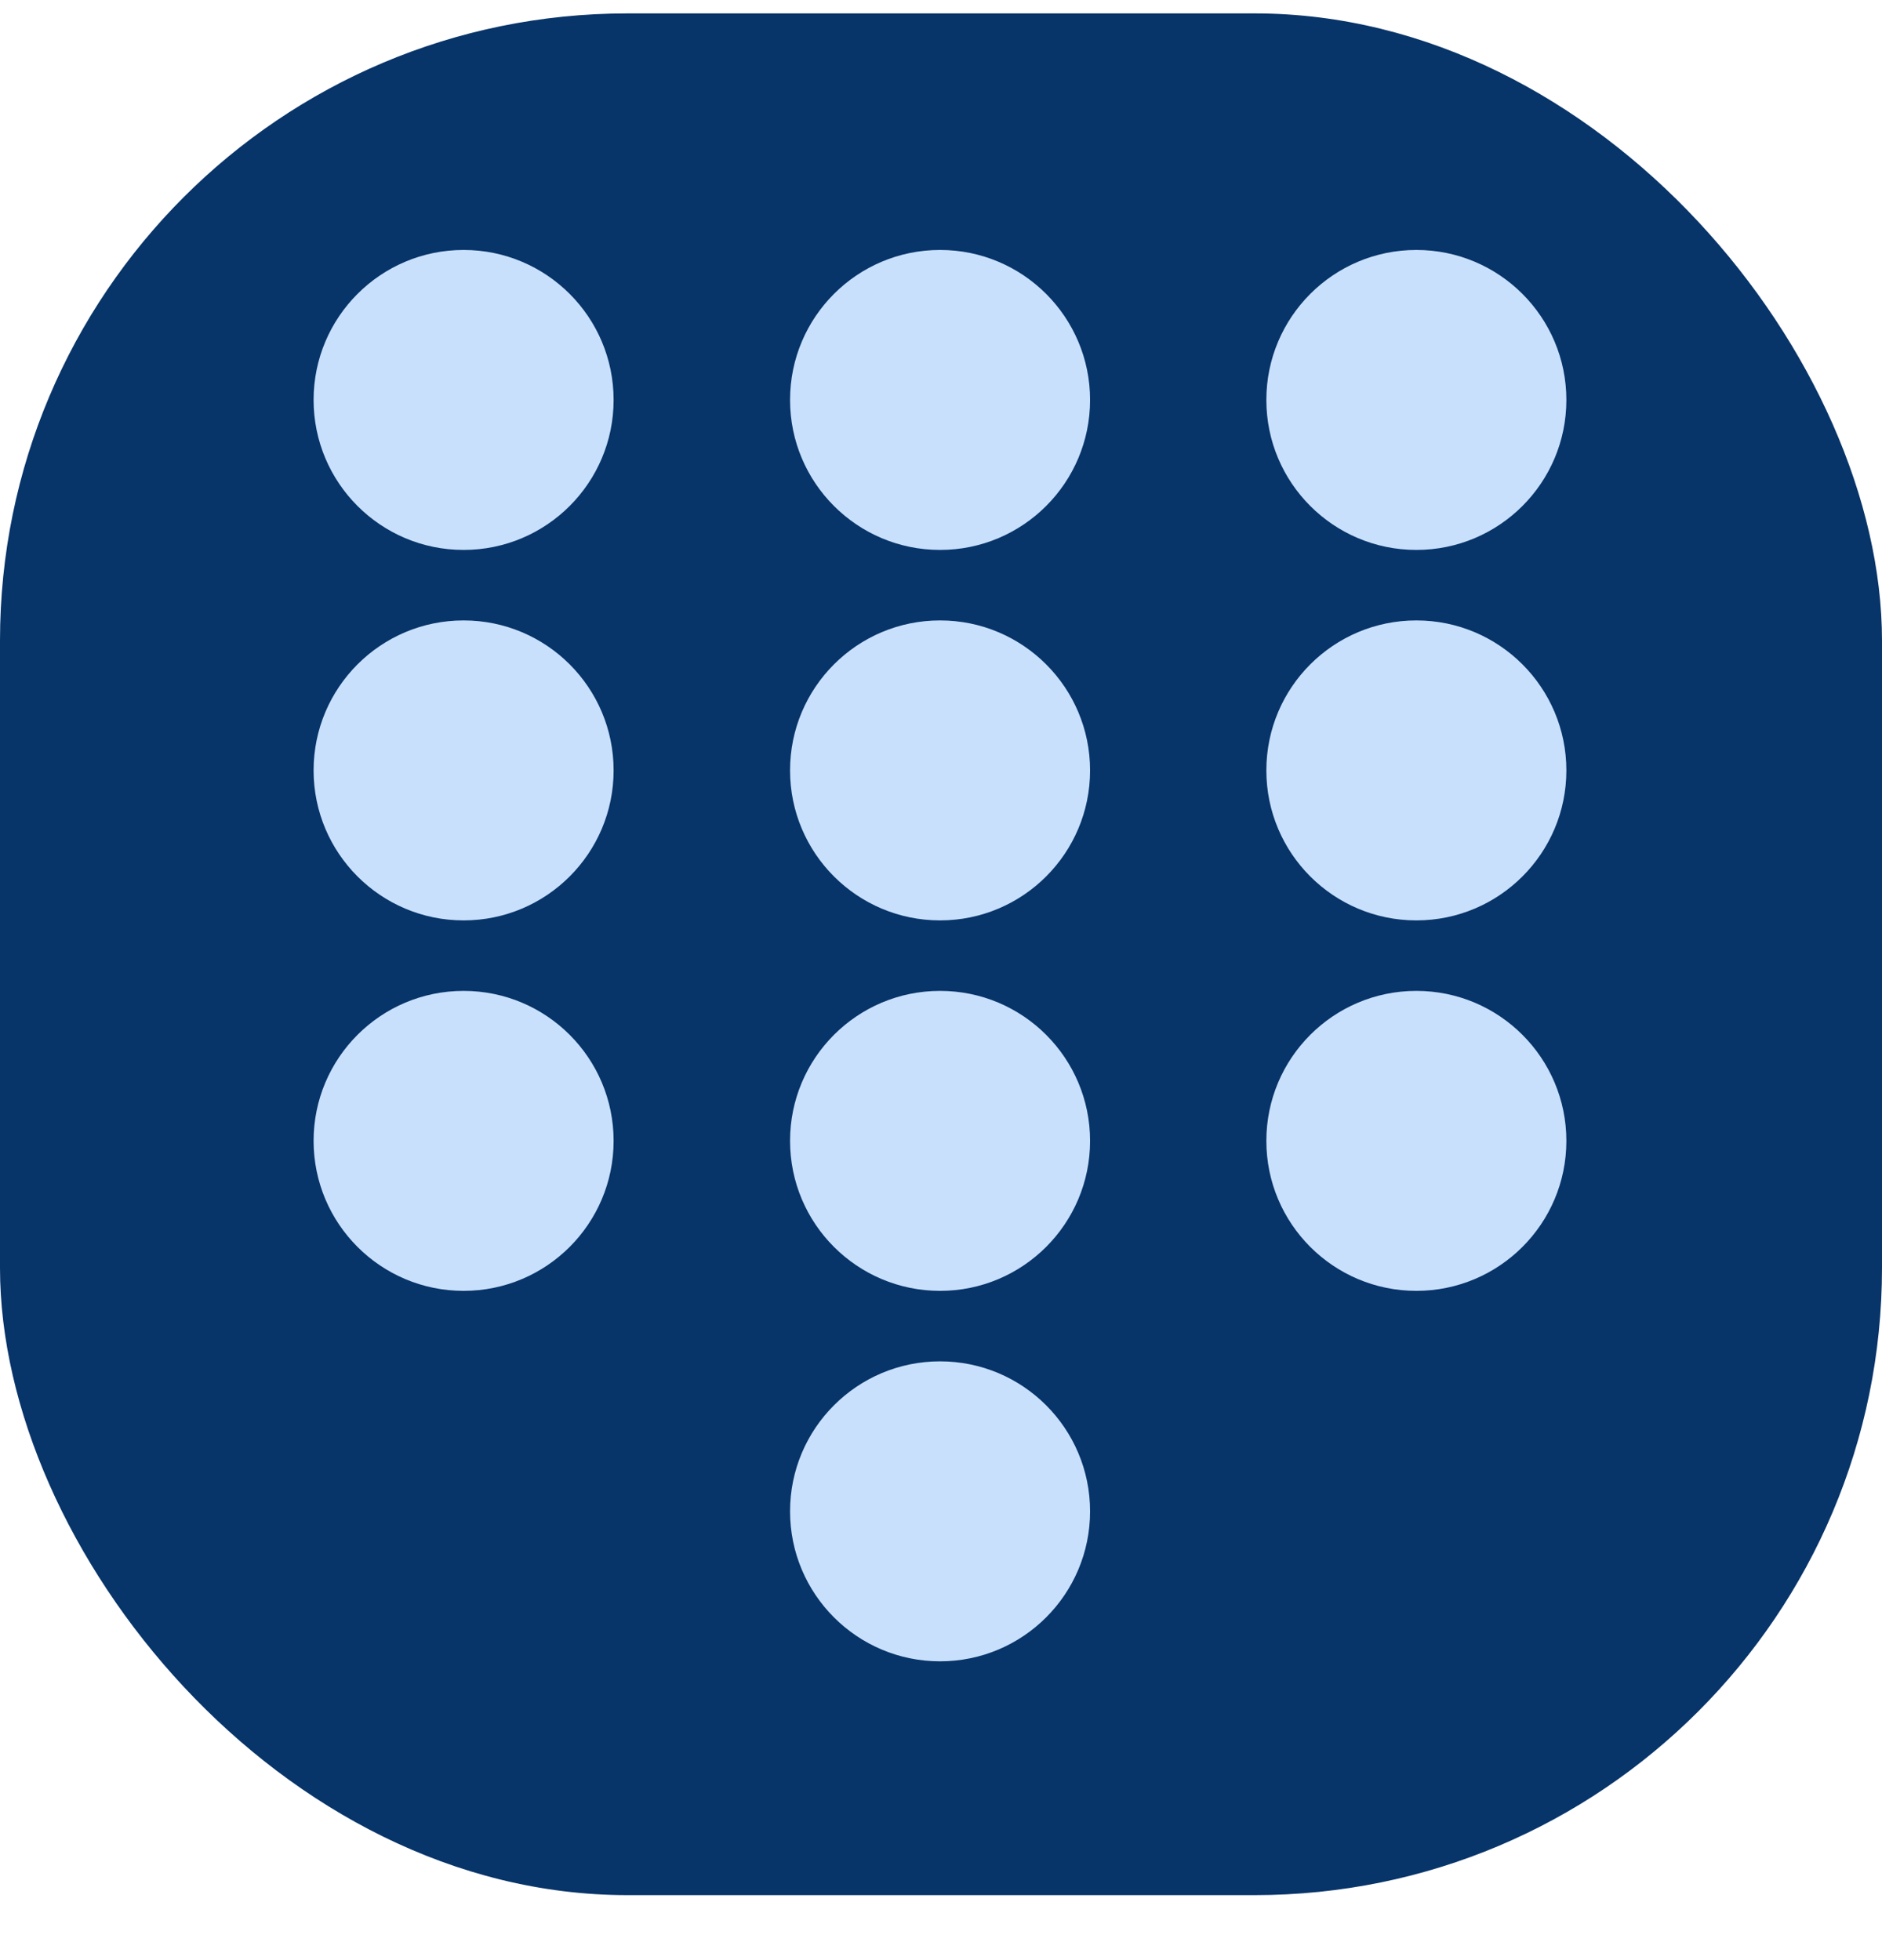
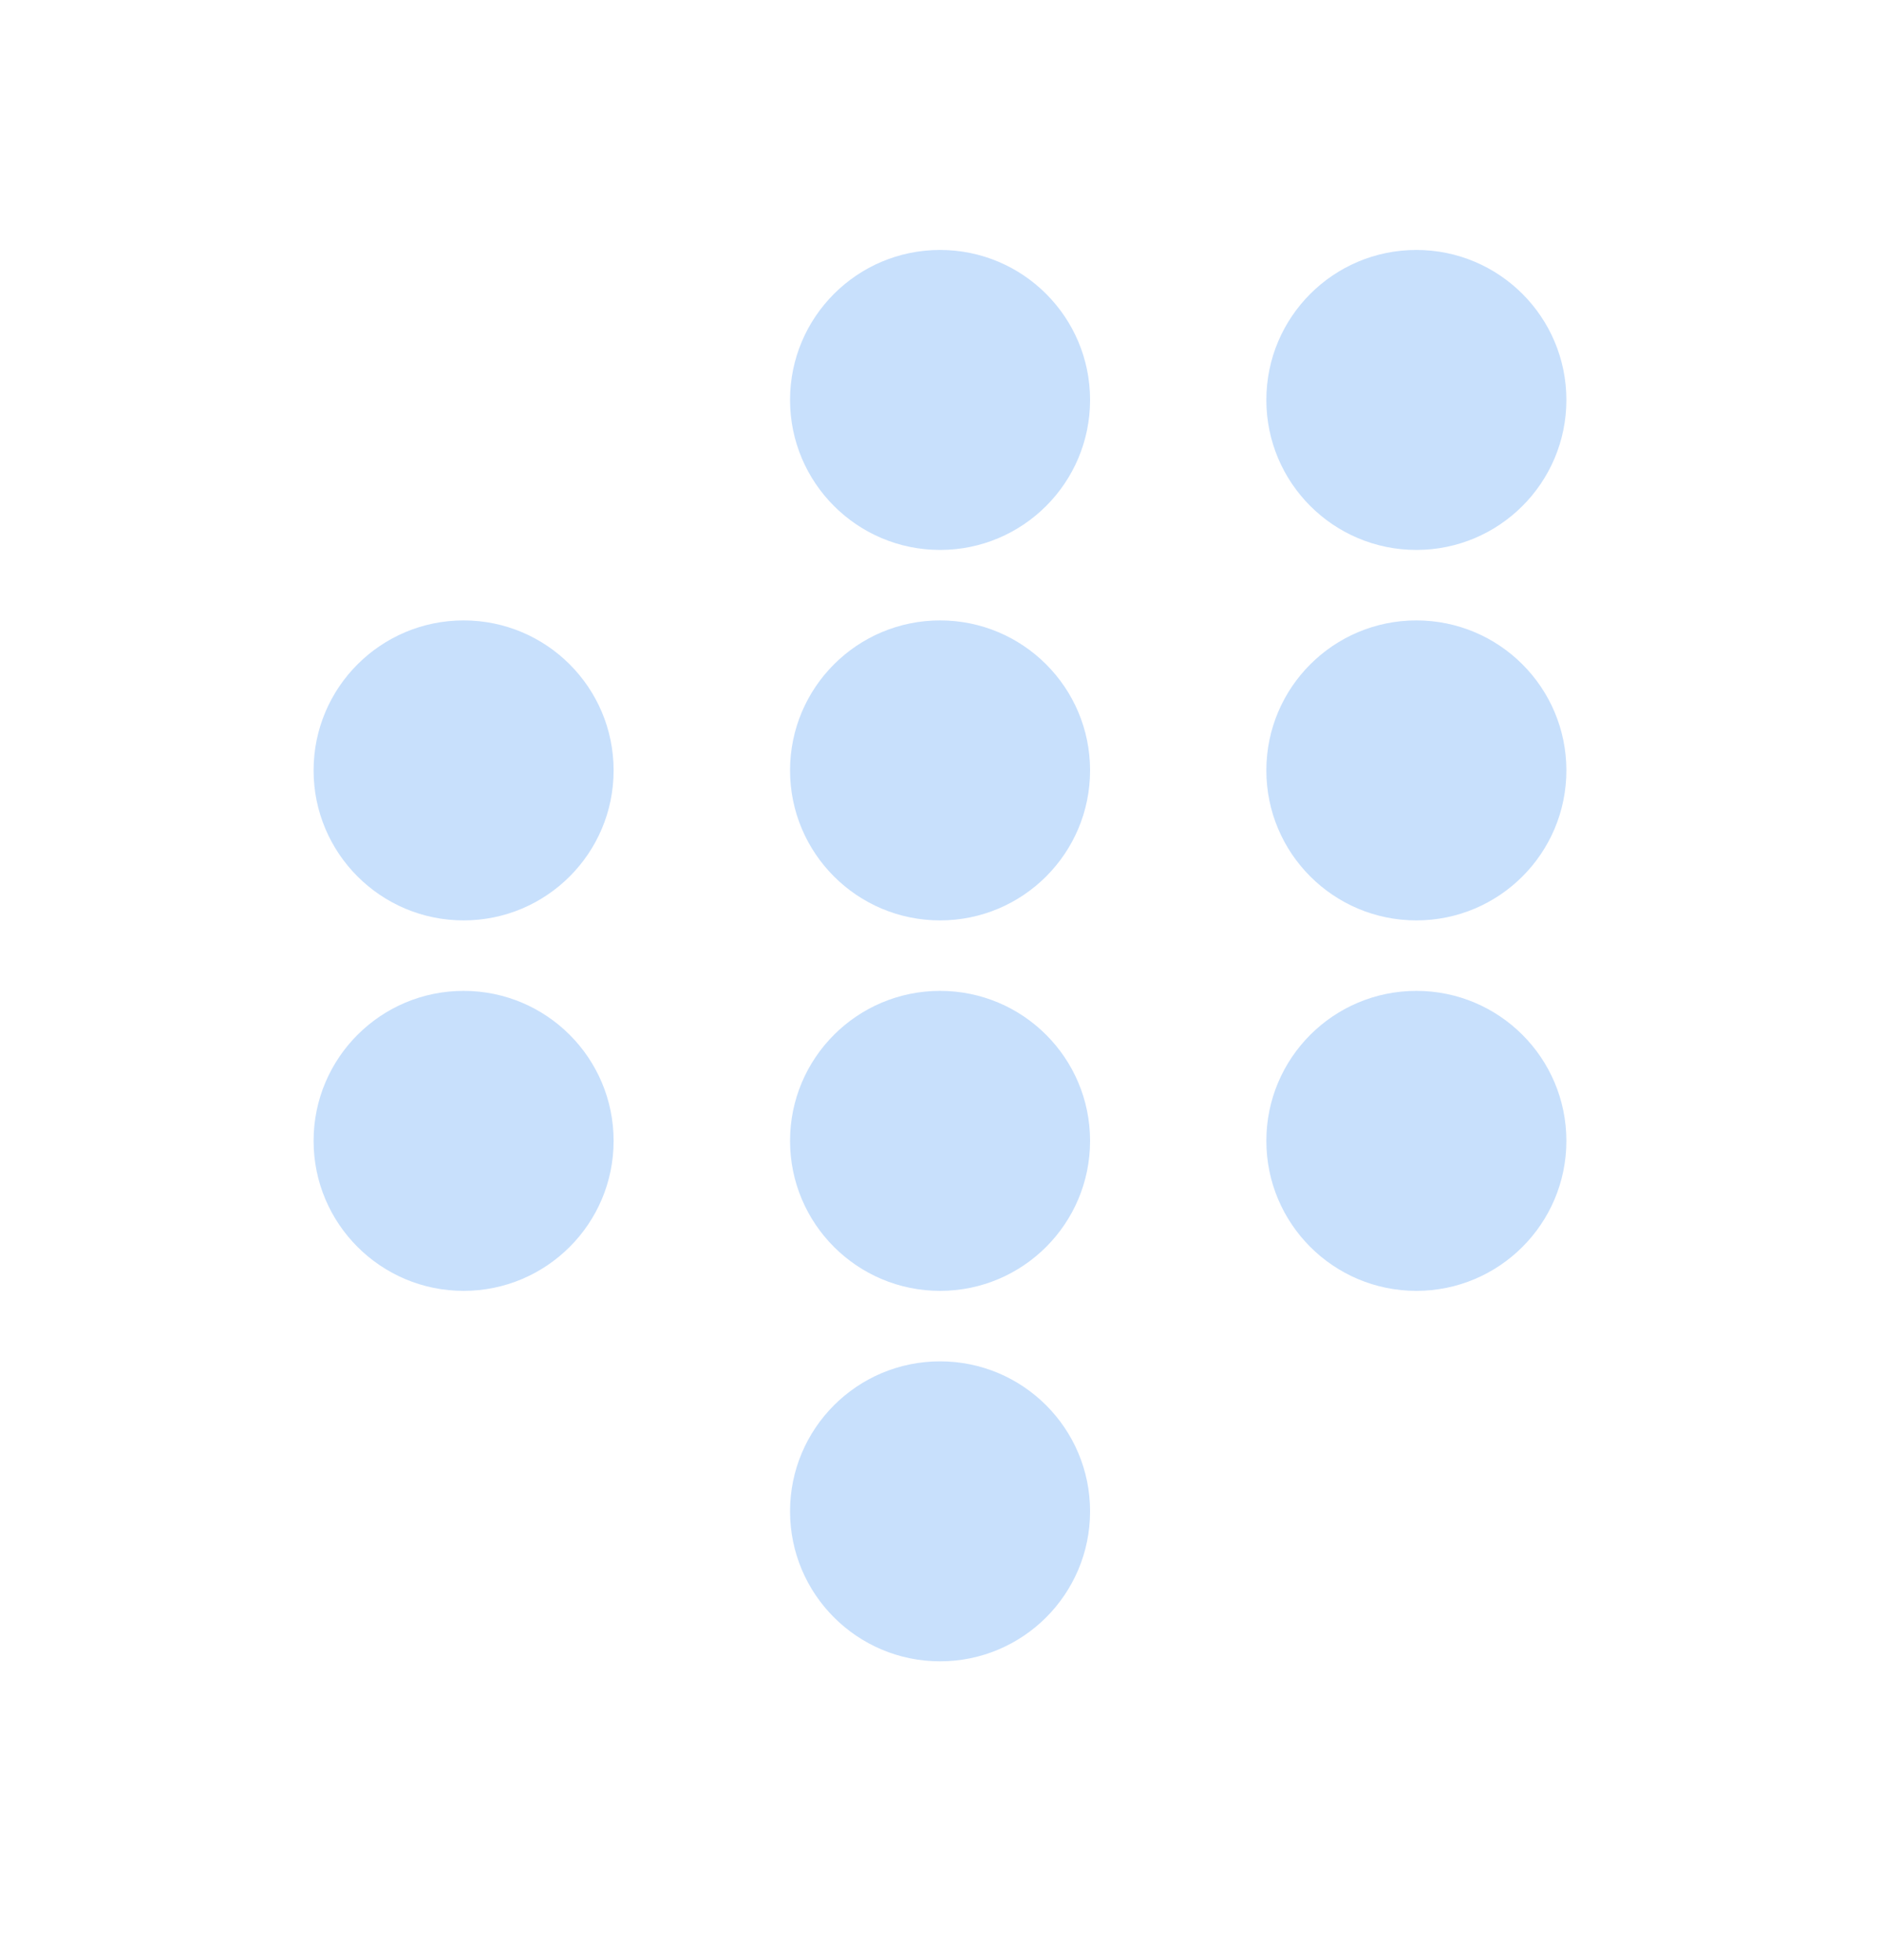
<svg xmlns="http://www.w3.org/2000/svg" width="24" height="25" viewBox="0 0 24 25" fill="none">
-   <rect y="0.171" width="24" height="24" rx="8" fill="#073469" />
  <circle cx="18.062" cy="5.101" r="1.913" fill="#C8E0FC" />
  <circle cx="11.988" cy="5.101" r="1.913" fill="#C8E0FC" />
-   <circle cx="5.912" cy="5.101" r="1.913" fill="#C8E0FC" />
  <circle cx="18.062" cy="9.826" r="1.913" fill="#C8E0FC" />
  <circle cx="11.988" cy="9.826" r="1.913" fill="#C8E0FC" />
  <circle cx="5.912" cy="9.826" r="1.913" fill="#C8E0FC" />
  <circle cx="18.062" cy="14.551" r="1.913" fill="#C8E0FC" />
  <circle cx="11.988" cy="14.551" r="1.913" fill="#C8E0FC" />
  <circle cx="11.988" cy="19.276" r="1.913" fill="#C8E0FC" />
  <circle cx="5.912" cy="14.551" r="1.913" fill="#C8E0FC" />
</svg>